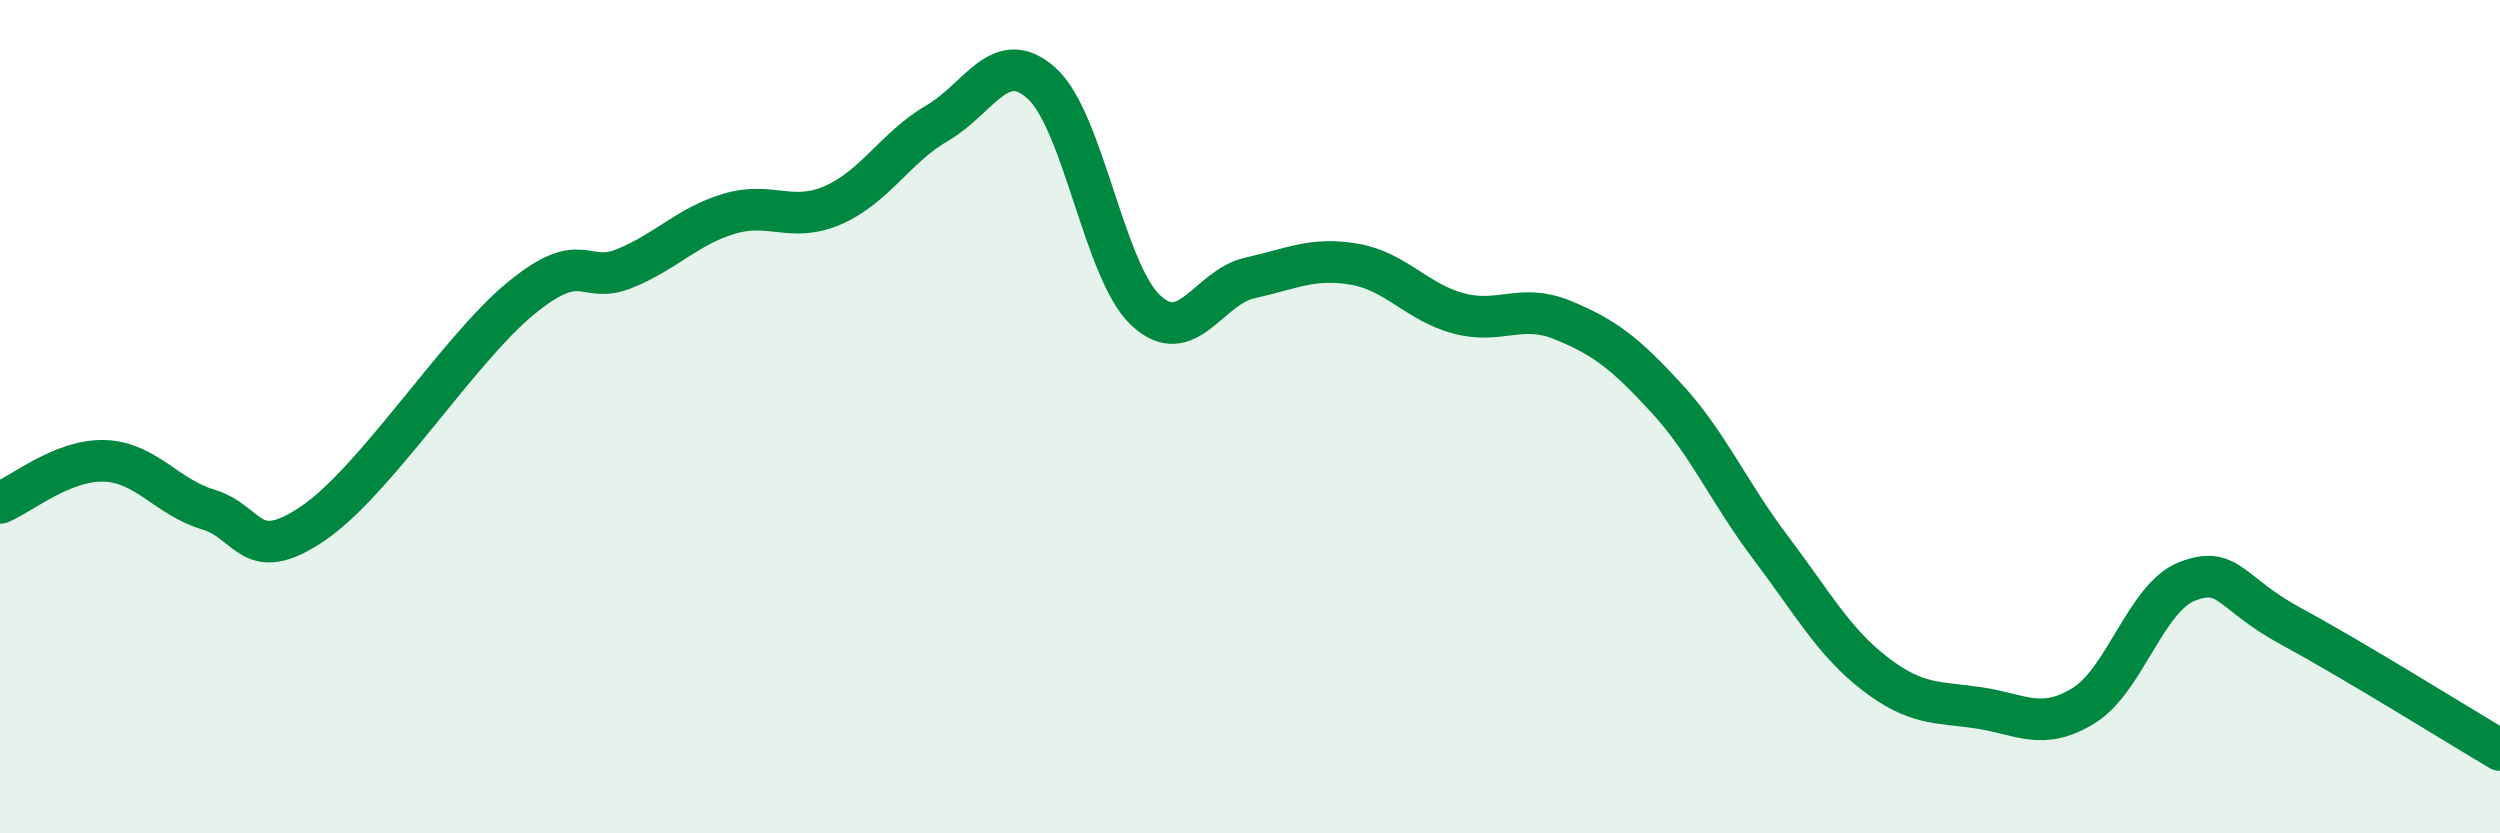
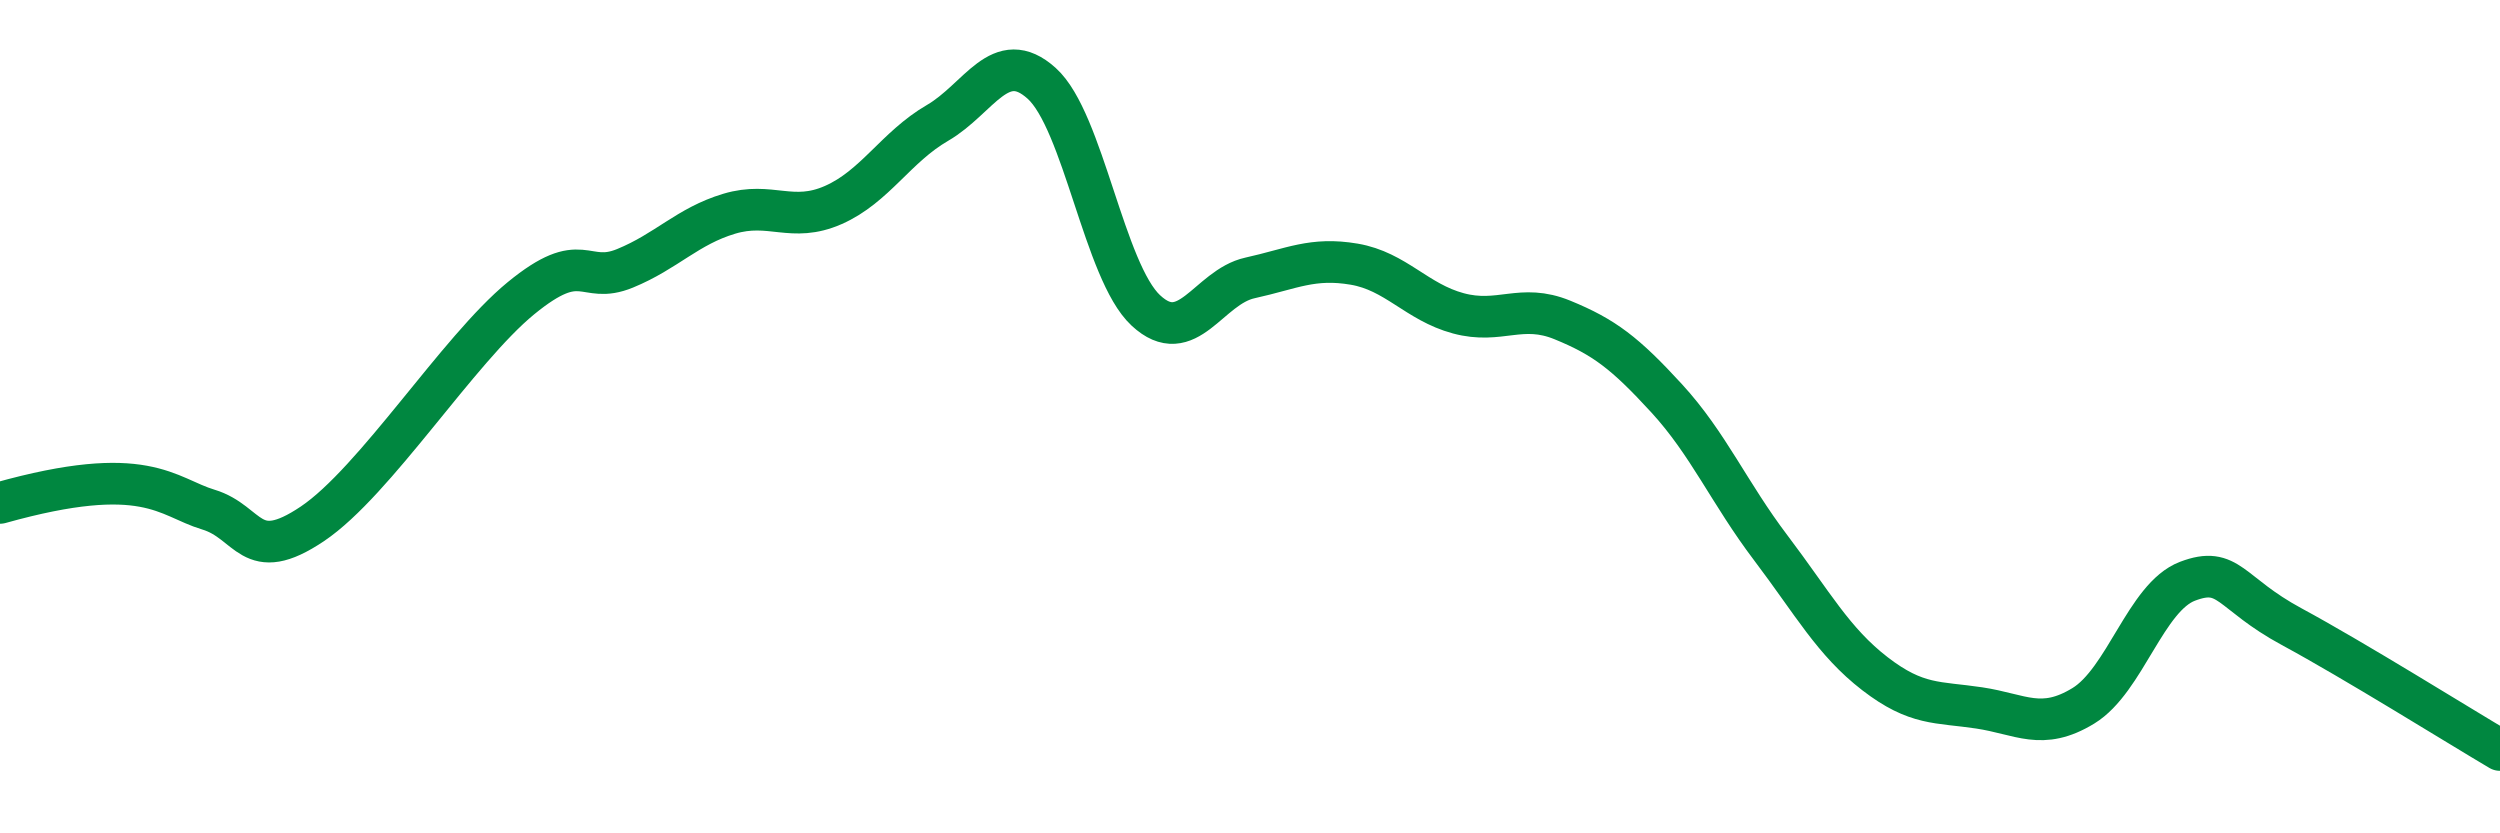
<svg xmlns="http://www.w3.org/2000/svg" width="60" height="20" viewBox="0 0 60 20">
-   <path d="M 0,12.07 C 0.5,11.87 1.5,11.03 2.5,11.06 C 3.5,11.09 4,11.93 5,12.23 C 6,12.53 6,13.58 7.5,12.57 C 9,11.56 11,8.39 12.5,7.16 C 14,5.93 14,6.85 15,6.44 C 16,6.03 16.5,5.43 17.5,5.13 C 18.5,4.83 19,5.36 20,4.92 C 21,4.48 21.5,3.53 22.5,2.95 C 23.5,2.37 24,1.1 25,2 C 26,2.9 26.5,6.52 27.5,7.45 C 28.5,8.38 29,6.89 30,6.67 C 31,6.45 31.5,6.17 32.5,6.34 C 33.5,6.51 34,7.25 35,7.52 C 36,7.79 36.5,7.27 37.5,7.68 C 38.5,8.09 39,8.47 40,9.56 C 41,10.65 41.5,11.83 42.5,13.15 C 43.5,14.47 44,15.4 45,16.17 C 46,16.94 46.5,16.84 47.5,16.99 C 48.5,17.14 49,17.55 50,16.94 C 51,16.33 51.5,14.33 52.5,13.95 C 53.5,13.57 53.5,14.23 55,15.04 C 56.5,15.85 59,17.41 60,18L60 20L0 20Z" fill="#008740" opacity="0.1" stroke-linecap="round" stroke-linejoin="round" />
-   <path d="M 0,12.07 C 0.5,11.87 1.5,11.03 2.5,11.06 C 3.5,11.09 4,11.93 5,12.23 C 6,12.53 6,13.58 7.5,12.57 C 9,11.56 11,8.39 12.5,7.16 C 14,5.93 14,6.85 15,6.44 C 16,6.03 16.5,5.43 17.5,5.13 C 18.5,4.83 19,5.36 20,4.92 C 21,4.48 21.5,3.53 22.5,2.95 C 23.5,2.37 24,1.1 25,2 C 26,2.9 26.5,6.52 27.5,7.45 C 28.5,8.38 29,6.89 30,6.67 C 31,6.45 31.5,6.17 32.5,6.34 C 33.5,6.51 34,7.25 35,7.52 C 36,7.79 36.5,7.27 37.5,7.68 C 38.5,8.09 39,8.47 40,9.56 C 41,10.65 41.5,11.83 42.5,13.15 C 43.5,14.47 44,15.4 45,16.17 C 46,16.94 46.5,16.84 47.5,16.99 C 48.5,17.14 49,17.55 50,16.94 C 51,16.33 51.5,14.33 52.5,13.95 C 53.5,13.57 53.5,14.23 55,15.04 C 56.5,15.85 59,17.41 60,18" stroke="#008740" stroke-width="1" fill="none" stroke-linecap="round" stroke-linejoin="round" />
+   <path d="M 0,12.07 C 3.5,11.09 4,11.93 5,12.23 C 6,12.53 6,13.58 7.5,12.57 C 9,11.56 11,8.39 12.5,7.16 C 14,5.93 14,6.85 15,6.44 C 16,6.03 16.5,5.43 17.5,5.13 C 18.5,4.83 19,5.36 20,4.92 C 21,4.48 21.5,3.53 22.5,2.95 C 23.5,2.37 24,1.1 25,2 C 26,2.9 26.5,6.52 27.5,7.45 C 28.5,8.38 29,6.89 30,6.67 C 31,6.45 31.5,6.17 32.5,6.34 C 33.5,6.51 34,7.25 35,7.52 C 36,7.79 36.5,7.27 37.5,7.68 C 38.5,8.09 39,8.47 40,9.56 C 41,10.65 41.5,11.83 42.5,13.15 C 43.5,14.47 44,15.4 45,16.17 C 46,16.94 46.5,16.84 47.5,16.99 C 48.5,17.14 49,17.55 50,16.94 C 51,16.33 51.5,14.33 52.5,13.95 C 53.5,13.57 53.5,14.23 55,15.04 C 56.5,15.85 59,17.41 60,18" stroke="#008740" stroke-width="1" fill="none" stroke-linecap="round" stroke-linejoin="round" />
</svg>